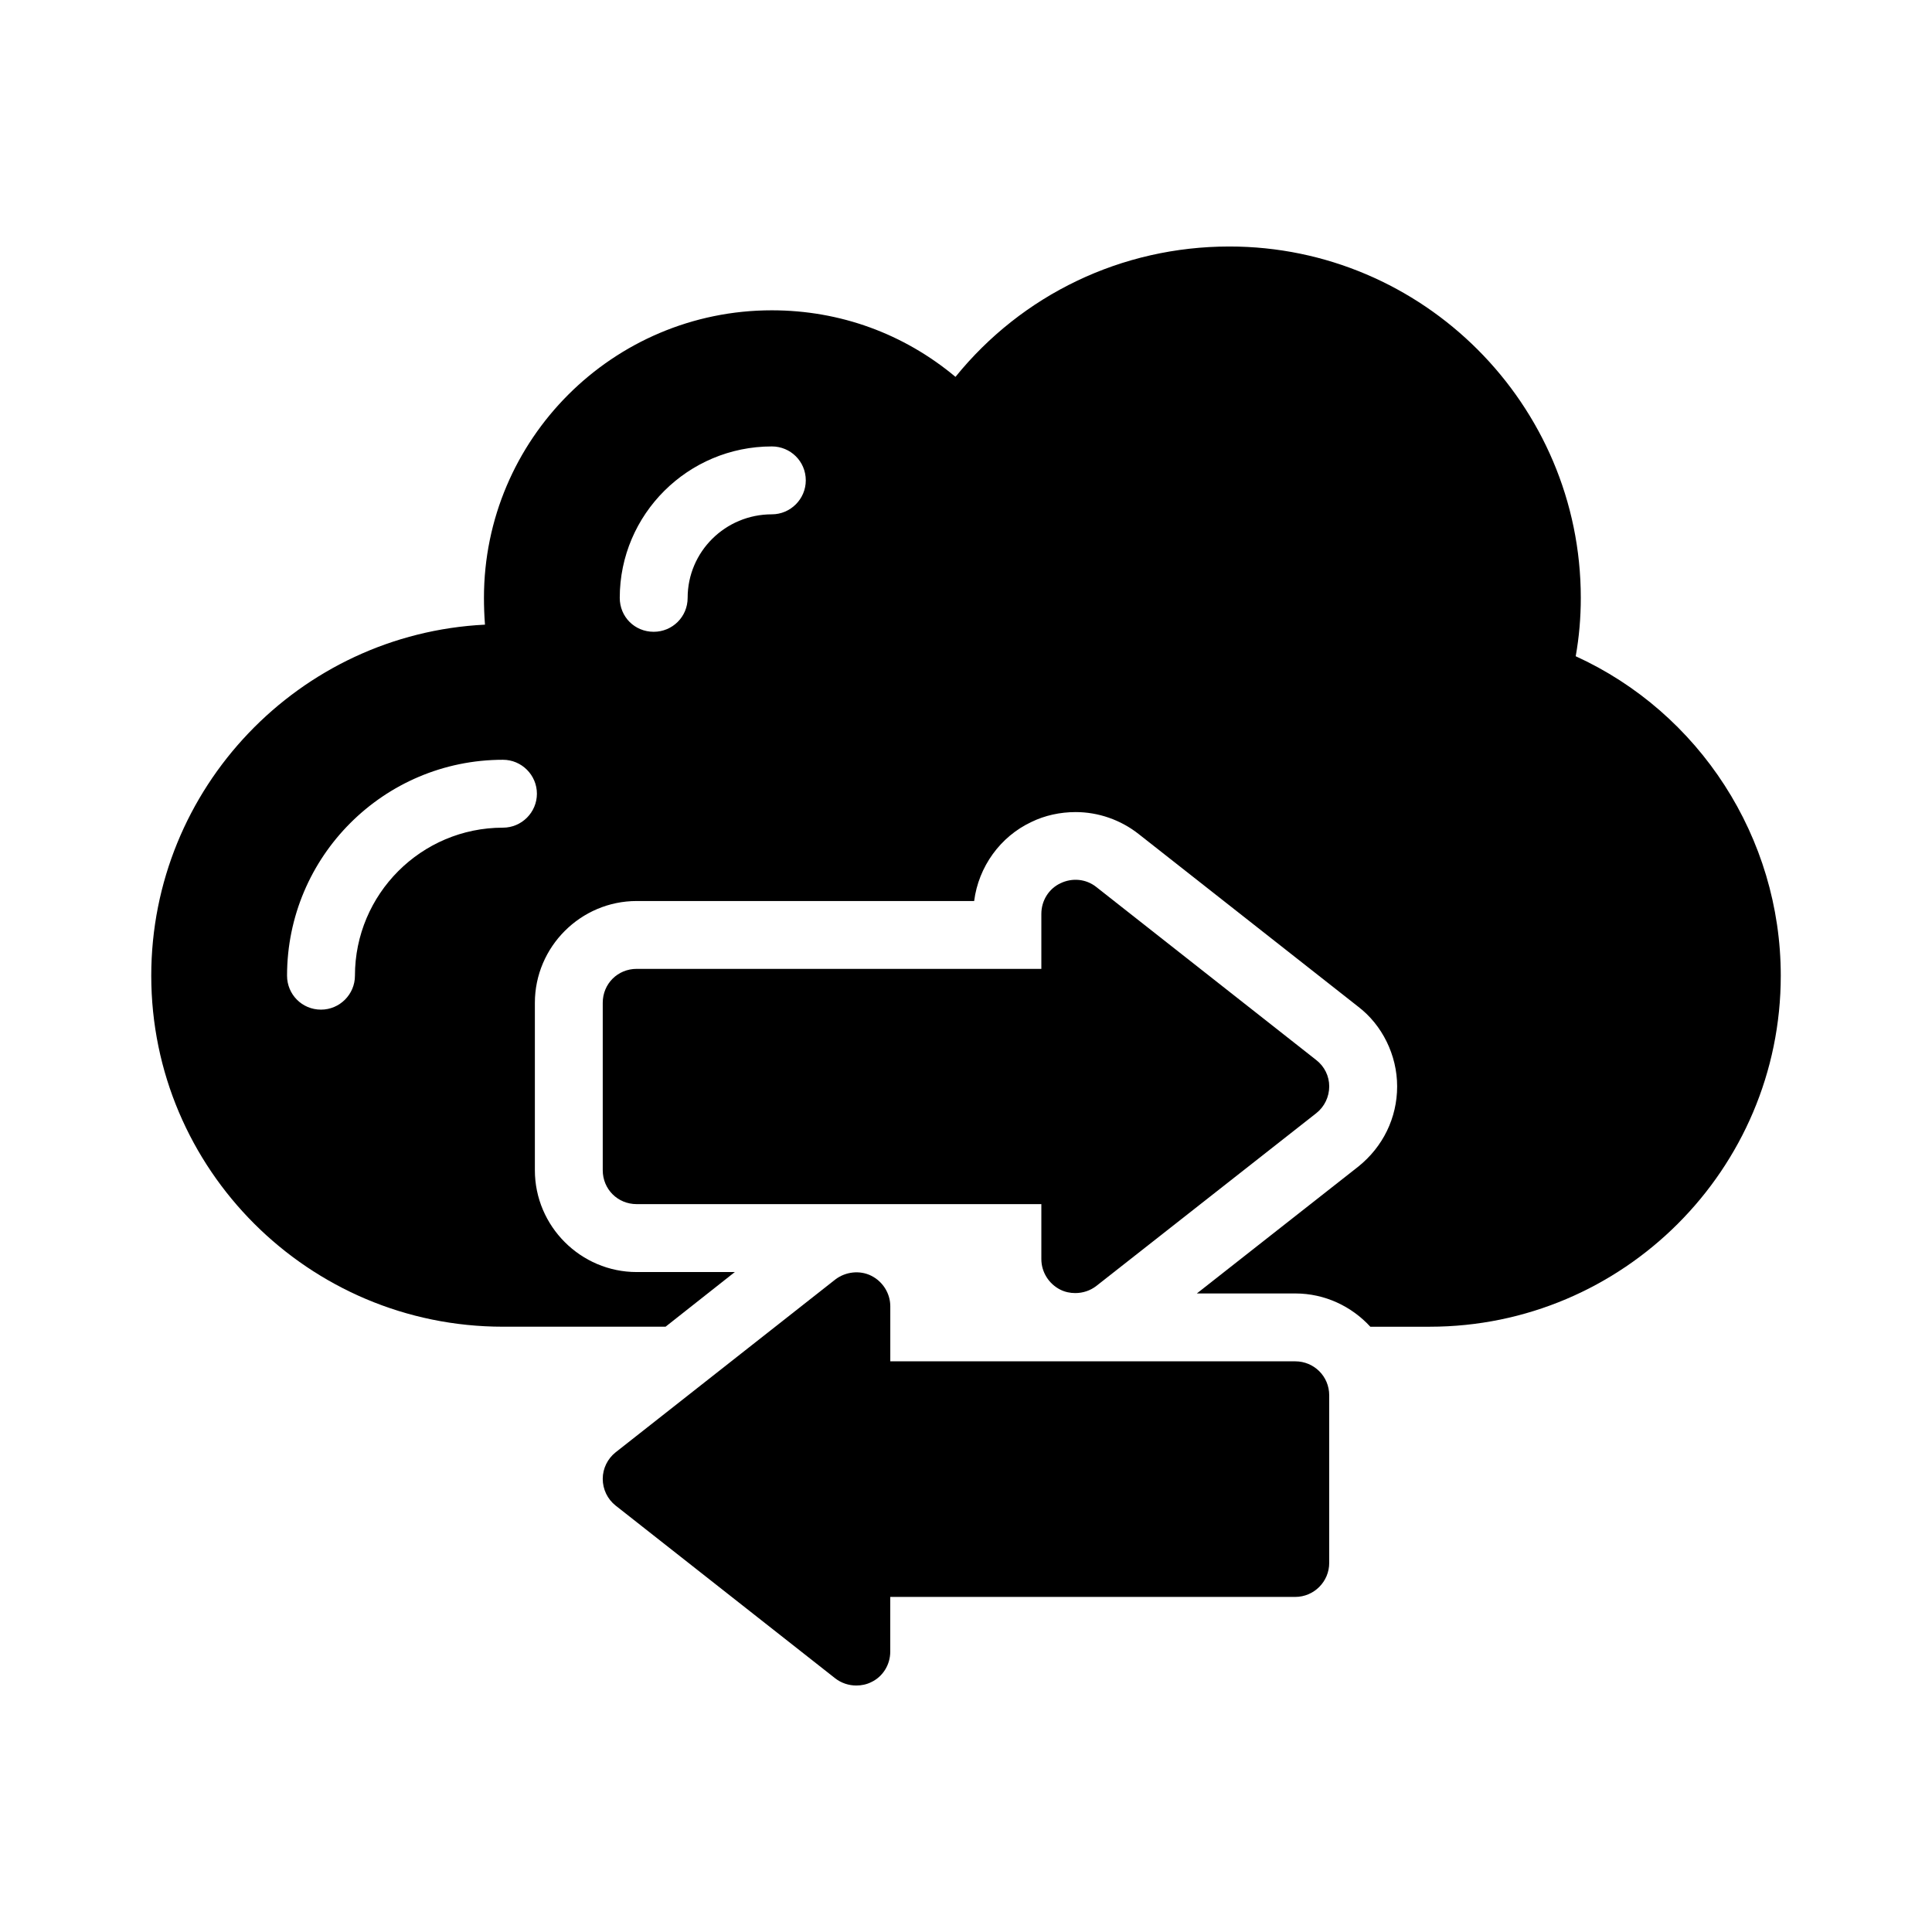
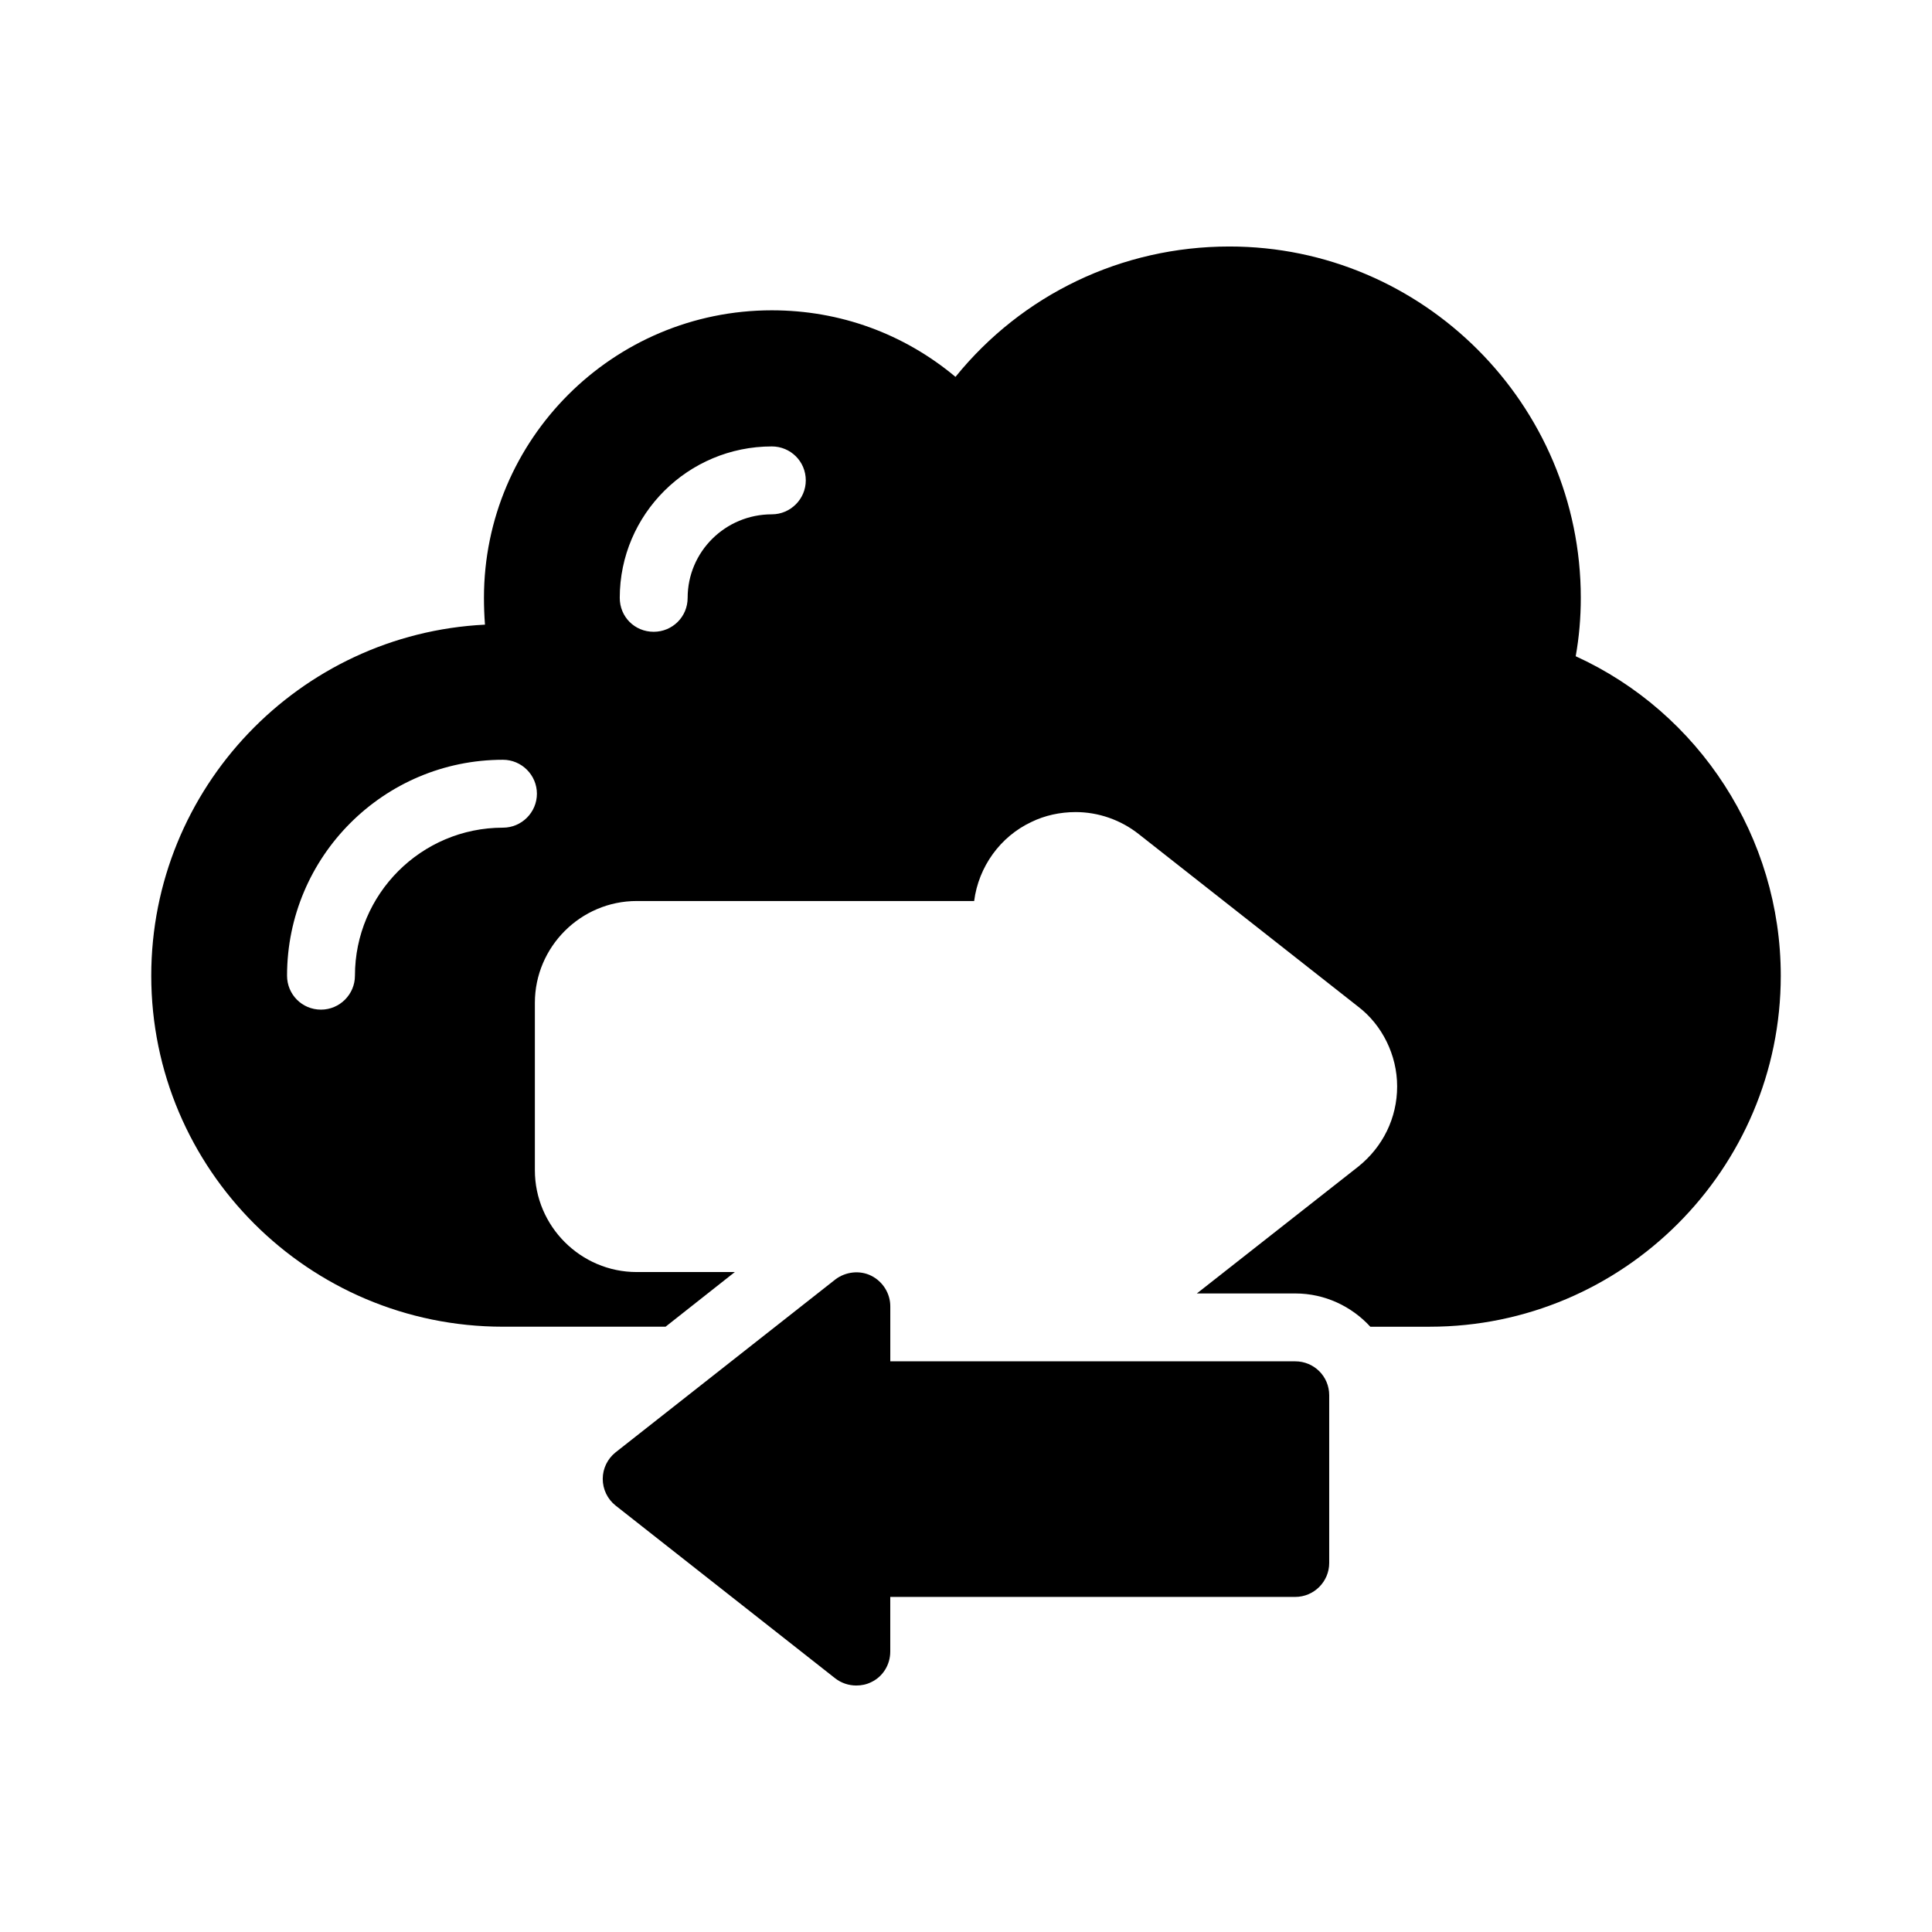
<svg xmlns="http://www.w3.org/2000/svg" fill="#000000" width="800px" height="800px" version="1.1" viewBox="144 144 512 512">
  <g>
    <path d="m561.58 317.91c0.898-5.039 1.348-10.168 1.348-15.473 0-51.281-41.832-93.113-93.113-93.113-28.609 0-54.969 12.773-72.602 34.547-13.676-11.43-30.59-17.637-48.672-17.637-42.105 0-76.289 34.188-76.289 76.199 0 2.34 0.09 4.769 0.27 7.106-49.215 2.43-88.438 43.277-88.438 93.027 0 51.281 41.742 93.023 93.203 93.023h43.094l18.352-14.484h-26c-14.844 0-26.988-12.145-26.988-26.988v-44.352c0-14.844 12.145-26.988 26.988-26.988h89.426c1.168-9.086 6.926-17.094 15.203-20.961 3.508-1.711 7.559-2.609 11.695-2.609 6.027 0 11.965 2.07 16.734 5.848l58.117 45.703c6.387 4.859 10.348 12.867 10.348 21.141 0 8.367-3.777 16.012-10.258 21.23l-42.824 33.648h26.09c7.828 0 14.934 3.418 19.883 8.816h15.742c51.285-0.004 93.031-41.746 93.031-93.027 0-36.617-21.594-69.723-54.34-84.656zm-284.29 45.43c-21.684 0-39.227 17.633-39.227 39.227 0 4.949-4.047 8.996-8.996 8.996-5.039 0-8.996-4.047-8.996-8.996 0-31.578 25.641-57.219 57.219-57.219 4.949 0 8.996 4.047 8.996 8.996 0 4.949-4.047 8.996-8.996 8.996zm71.254-83.039c-12.324 0-22.312 9.898-22.312 22.133 0 5.039-4.047 8.996-8.996 8.996-5.039 0-8.996-3.957-8.996-8.996 0-22.133 18.082-40.125 40.305-40.125 4.949 0 8.996 3.957 8.996 8.996 0 4.949-4.051 8.996-8.996 8.996z" />
-     <path d="m425.01 485.78c1.258 0.629 2.609 0.898 3.957 0.898 1.98 0 3.957-0.629 5.578-1.891l58.297-45.793c2.16-1.711 3.418-4.316 3.418-7.106 0-2.699-1.258-5.309-3.508-7.019l-58.207-45.793c-2.699-2.16-6.387-2.519-9.535-0.988-3.059 1.438-5.039 4.586-5.039 8.098v14.574h-107.24c-5.039 0-8.996 3.957-8.996 8.996v44.352c0 5.039 3.957 8.996 8.996 8.996h107.24v14.574c0 3.422 1.98 6.57 5.039 8.102z" />
    <path d="m303.73 535.89c0 2.789 1.258 5.398 3.418 7.106l58.207 45.793c1.621 1.258 3.598 1.891 5.578 1.891 1.348 0 2.699-0.27 3.957-0.898 3.059-1.438 5.039-4.59 5.039-8.098v-14.484h107.33c4.949 0 8.996-4.047 8.996-8.996v-44.441c0-5.039-4.047-8.996-8.996-8.996l-107.32-0.004v-14.574c0-3.418-1.98-6.566-5.039-8.098-3.059-1.531-6.836-1.078-9.535 0.988l-58.207 45.793c-2.16 1.711-3.422 4.32-3.422 7.019z" />
  </g>
</svg>